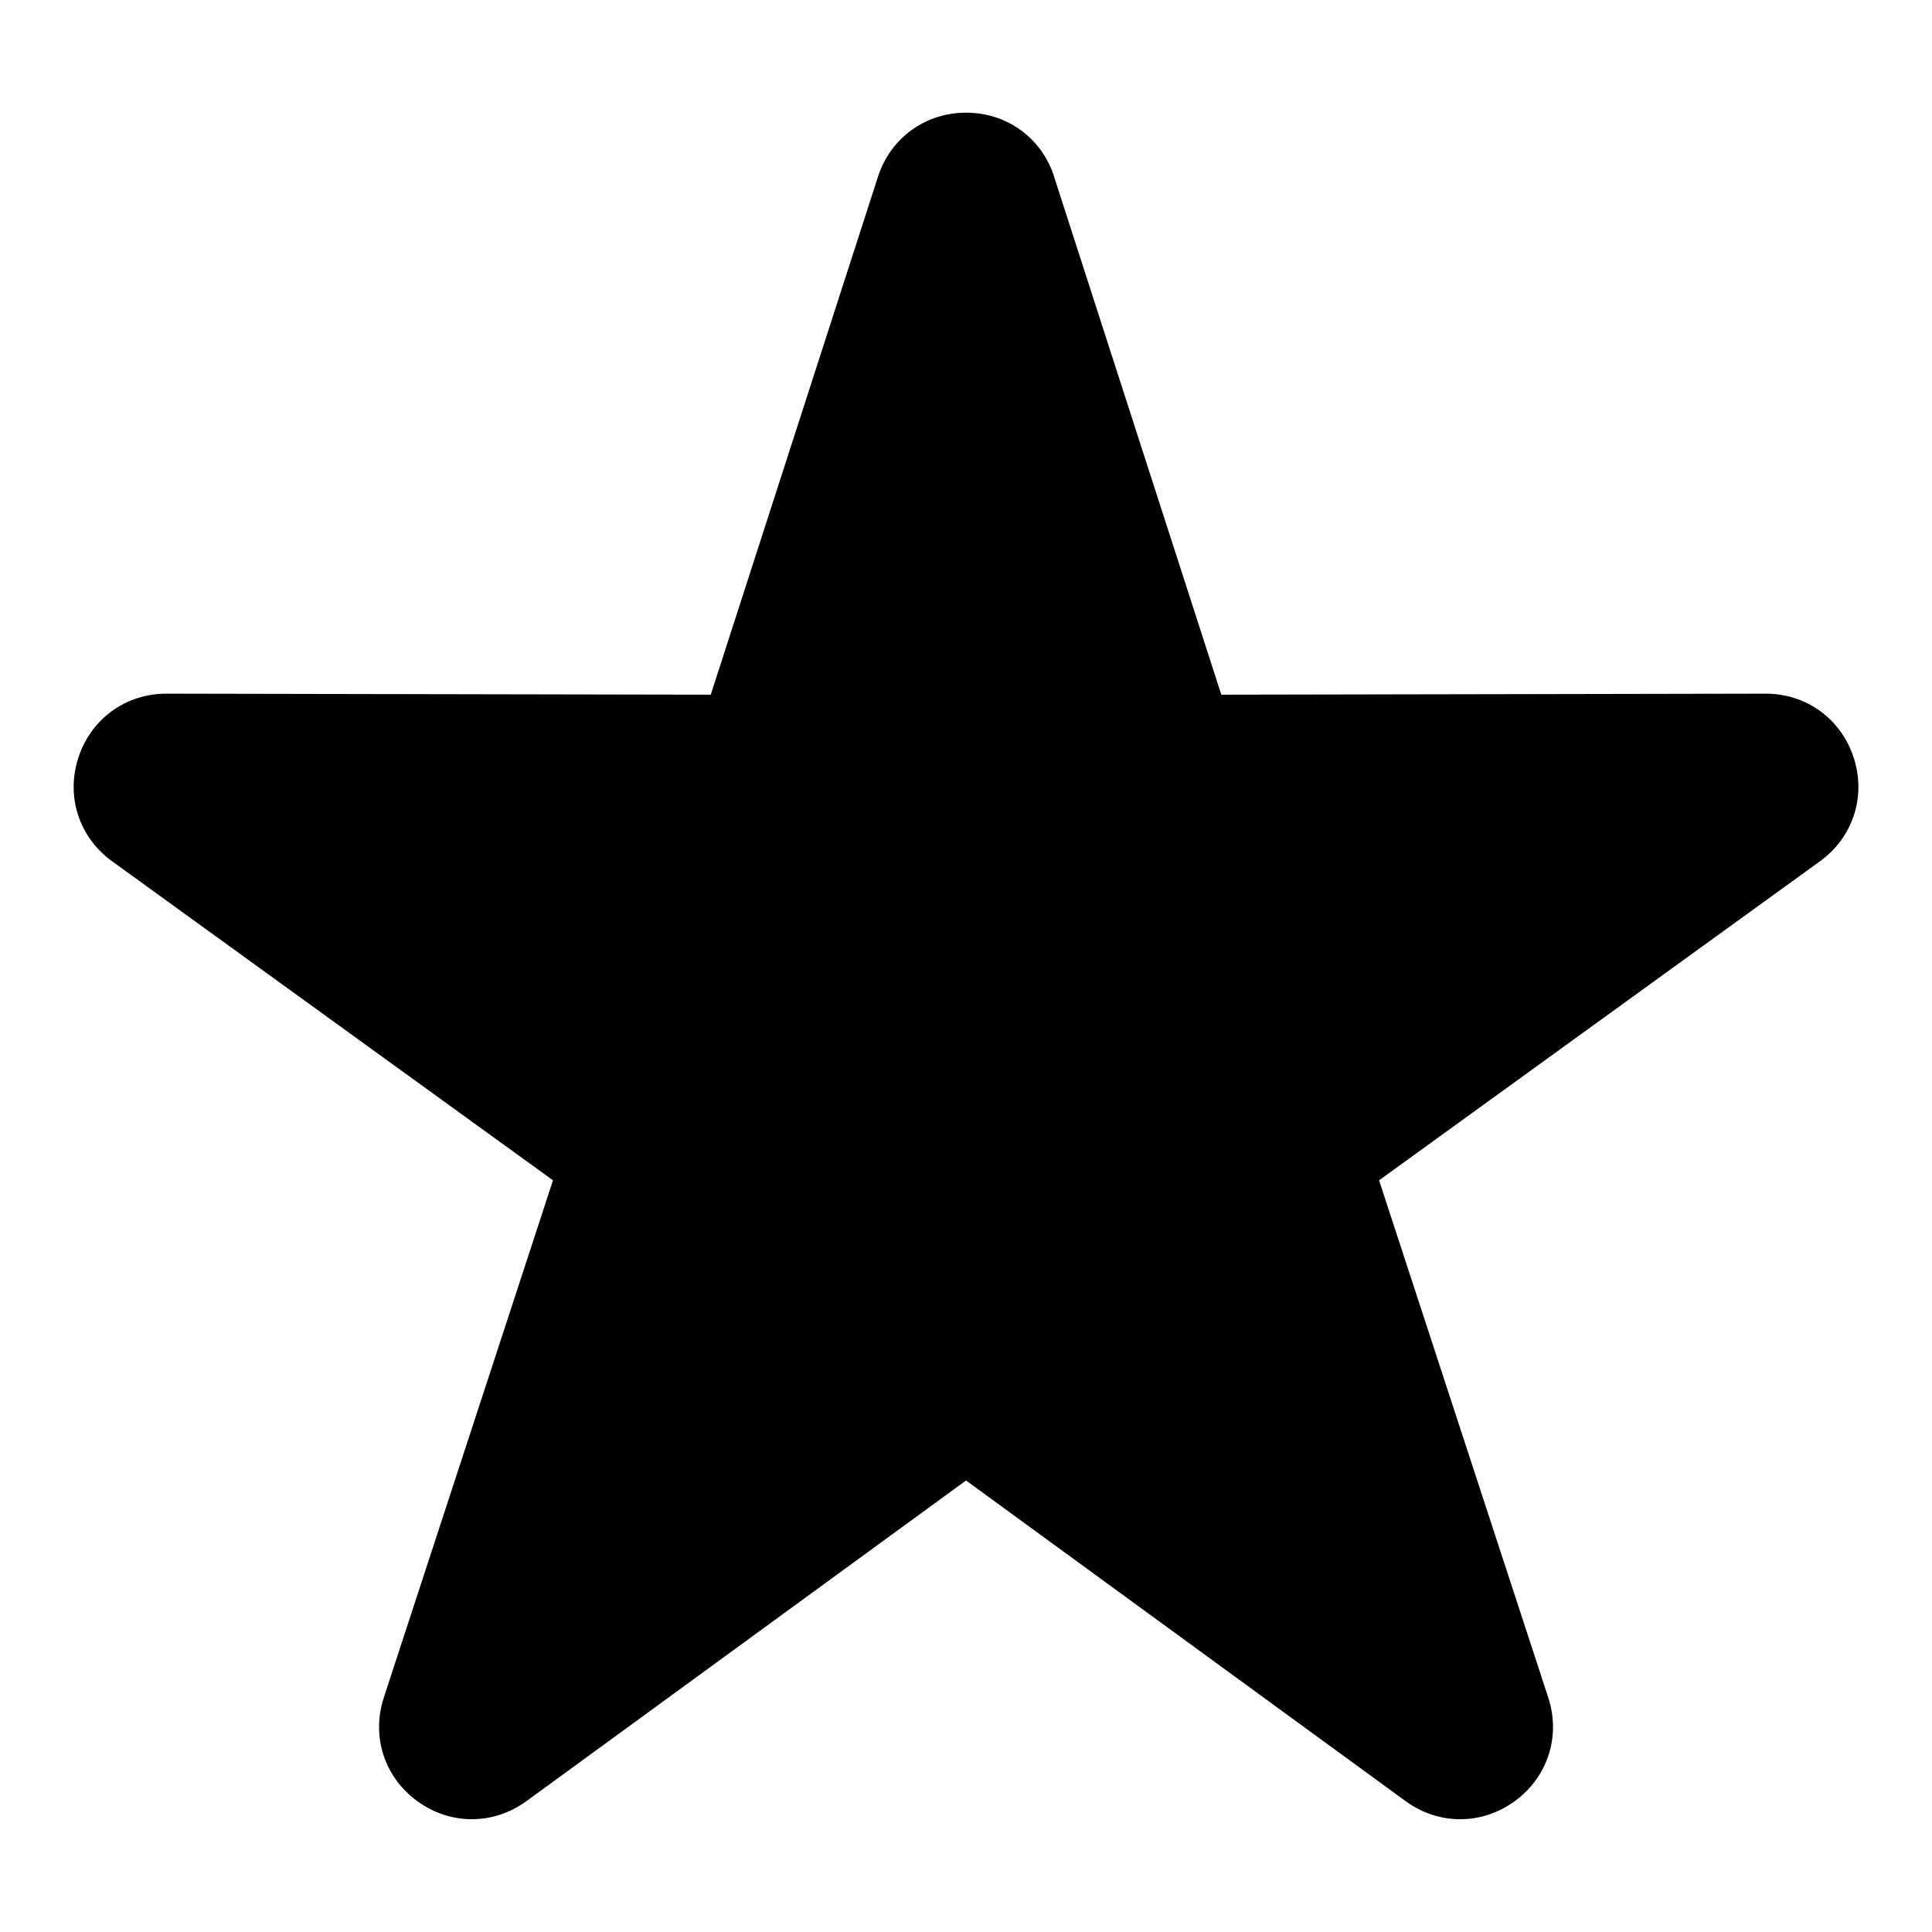
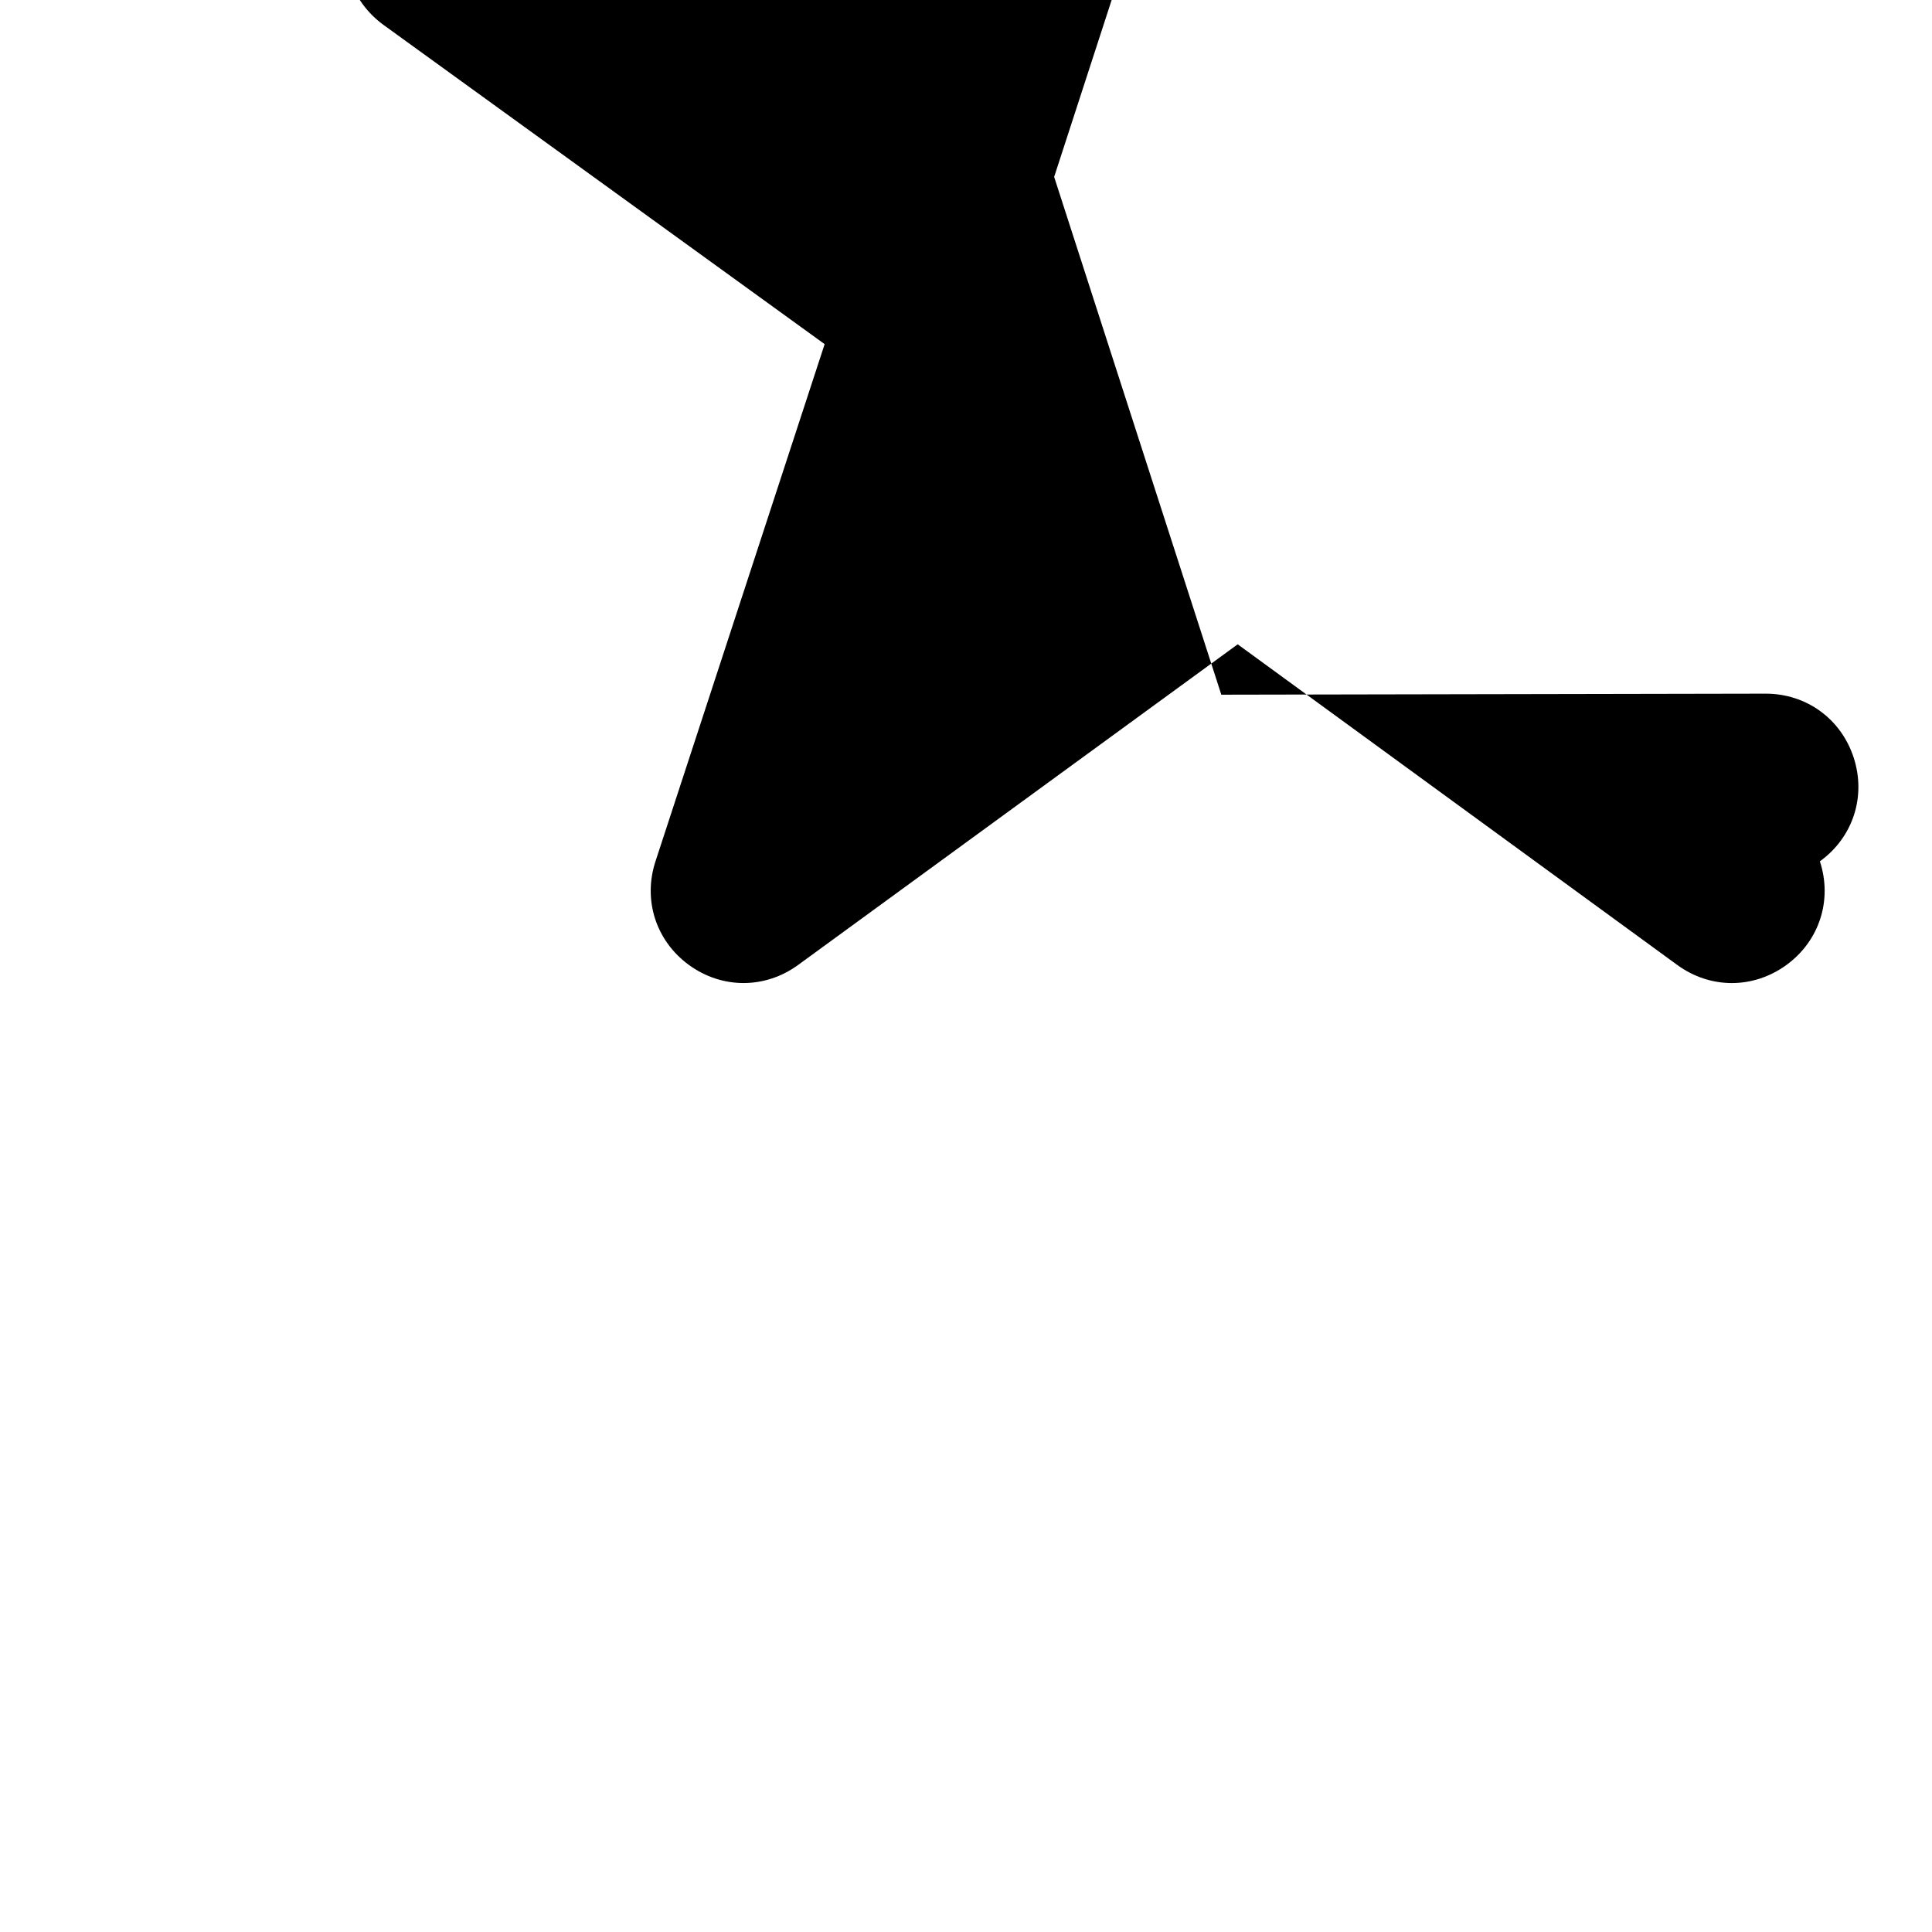
<svg xmlns="http://www.w3.org/2000/svg" fill="#000000" width="800px" height="800px" version="1.1" viewBox="144 144 512 512">
-   <path d="m423.36 190.88 44.301 137.22 144.19-0.273c10.836-0.031 20.043 6.664 23.398 16.957 3.34 10.309-0.18 21.129-8.961 27.477l-116.82 84.535 44.828 137.06c3.371 10.293-0.137 21.129-8.902 27.492-8.766 6.363-20.148 6.363-28.898-0.031l-116.49-84.973-116.49 84.973c-8.75 6.379-20.133 6.394-28.898 0.031-8.766-6.363-12.273-17.199-8.902-27.492l44.828-137.06-116.82-84.535c-8.781-6.348-12.305-17.172-8.961-27.477 3.356-10.293 12.559-16.988 23.398-16.957l144.19 0.273 44.301-137.22c3.324-10.309 12.531-17.02 23.367-17.02 10.836 0 20.043 6.695 23.367 17.02z" fill-rule="evenodd" />
+   <path d="m423.36 190.88 44.301 137.22 144.19-0.273c10.836-0.031 20.043 6.664 23.398 16.957 3.34 10.309-0.18 21.129-8.961 27.477c3.371 10.293-0.137 21.129-8.902 27.492-8.766 6.363-20.148 6.363-28.898-0.031l-116.49-84.973-116.49 84.973c-8.75 6.379-20.133 6.394-28.898 0.031-8.766-6.363-12.273-17.199-8.902-27.492l44.828-137.06-116.82-84.535c-8.781-6.348-12.305-17.172-8.961-27.477 3.356-10.293 12.559-16.988 23.398-16.957l144.19 0.273 44.301-137.22c3.324-10.309 12.531-17.02 23.367-17.02 10.836 0 20.043 6.695 23.367 17.02z" fill-rule="evenodd" />
</svg>